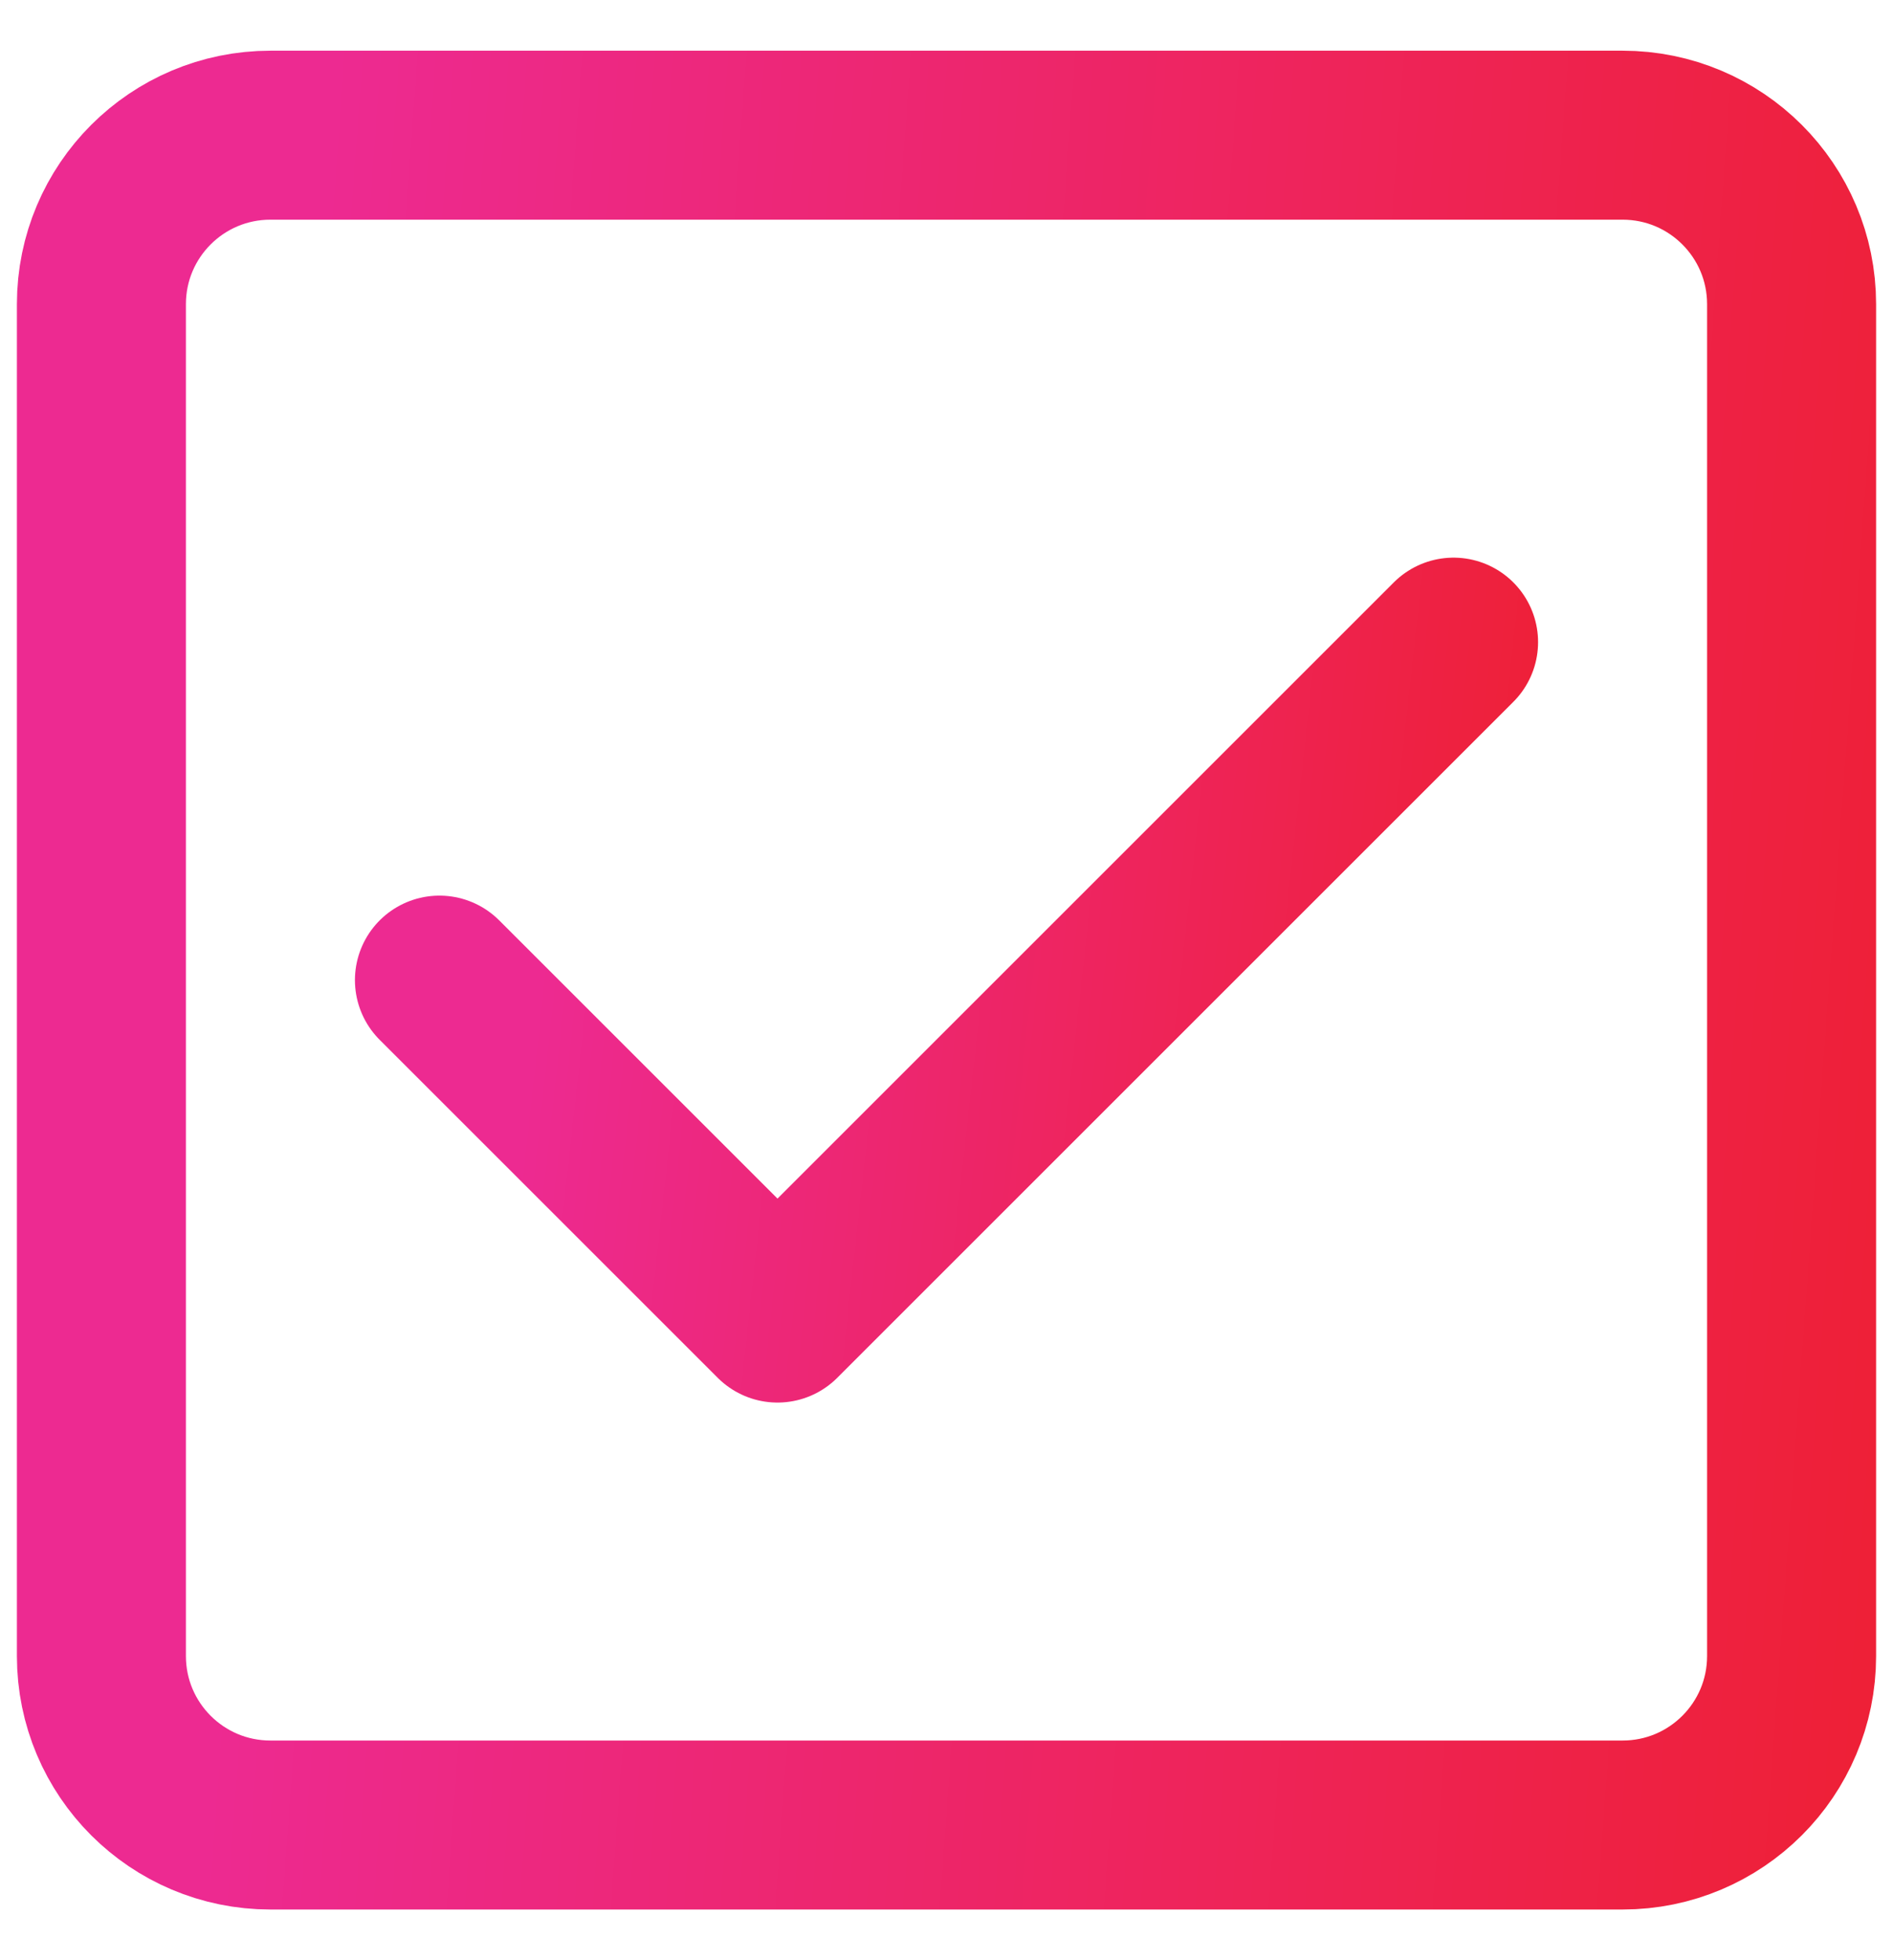
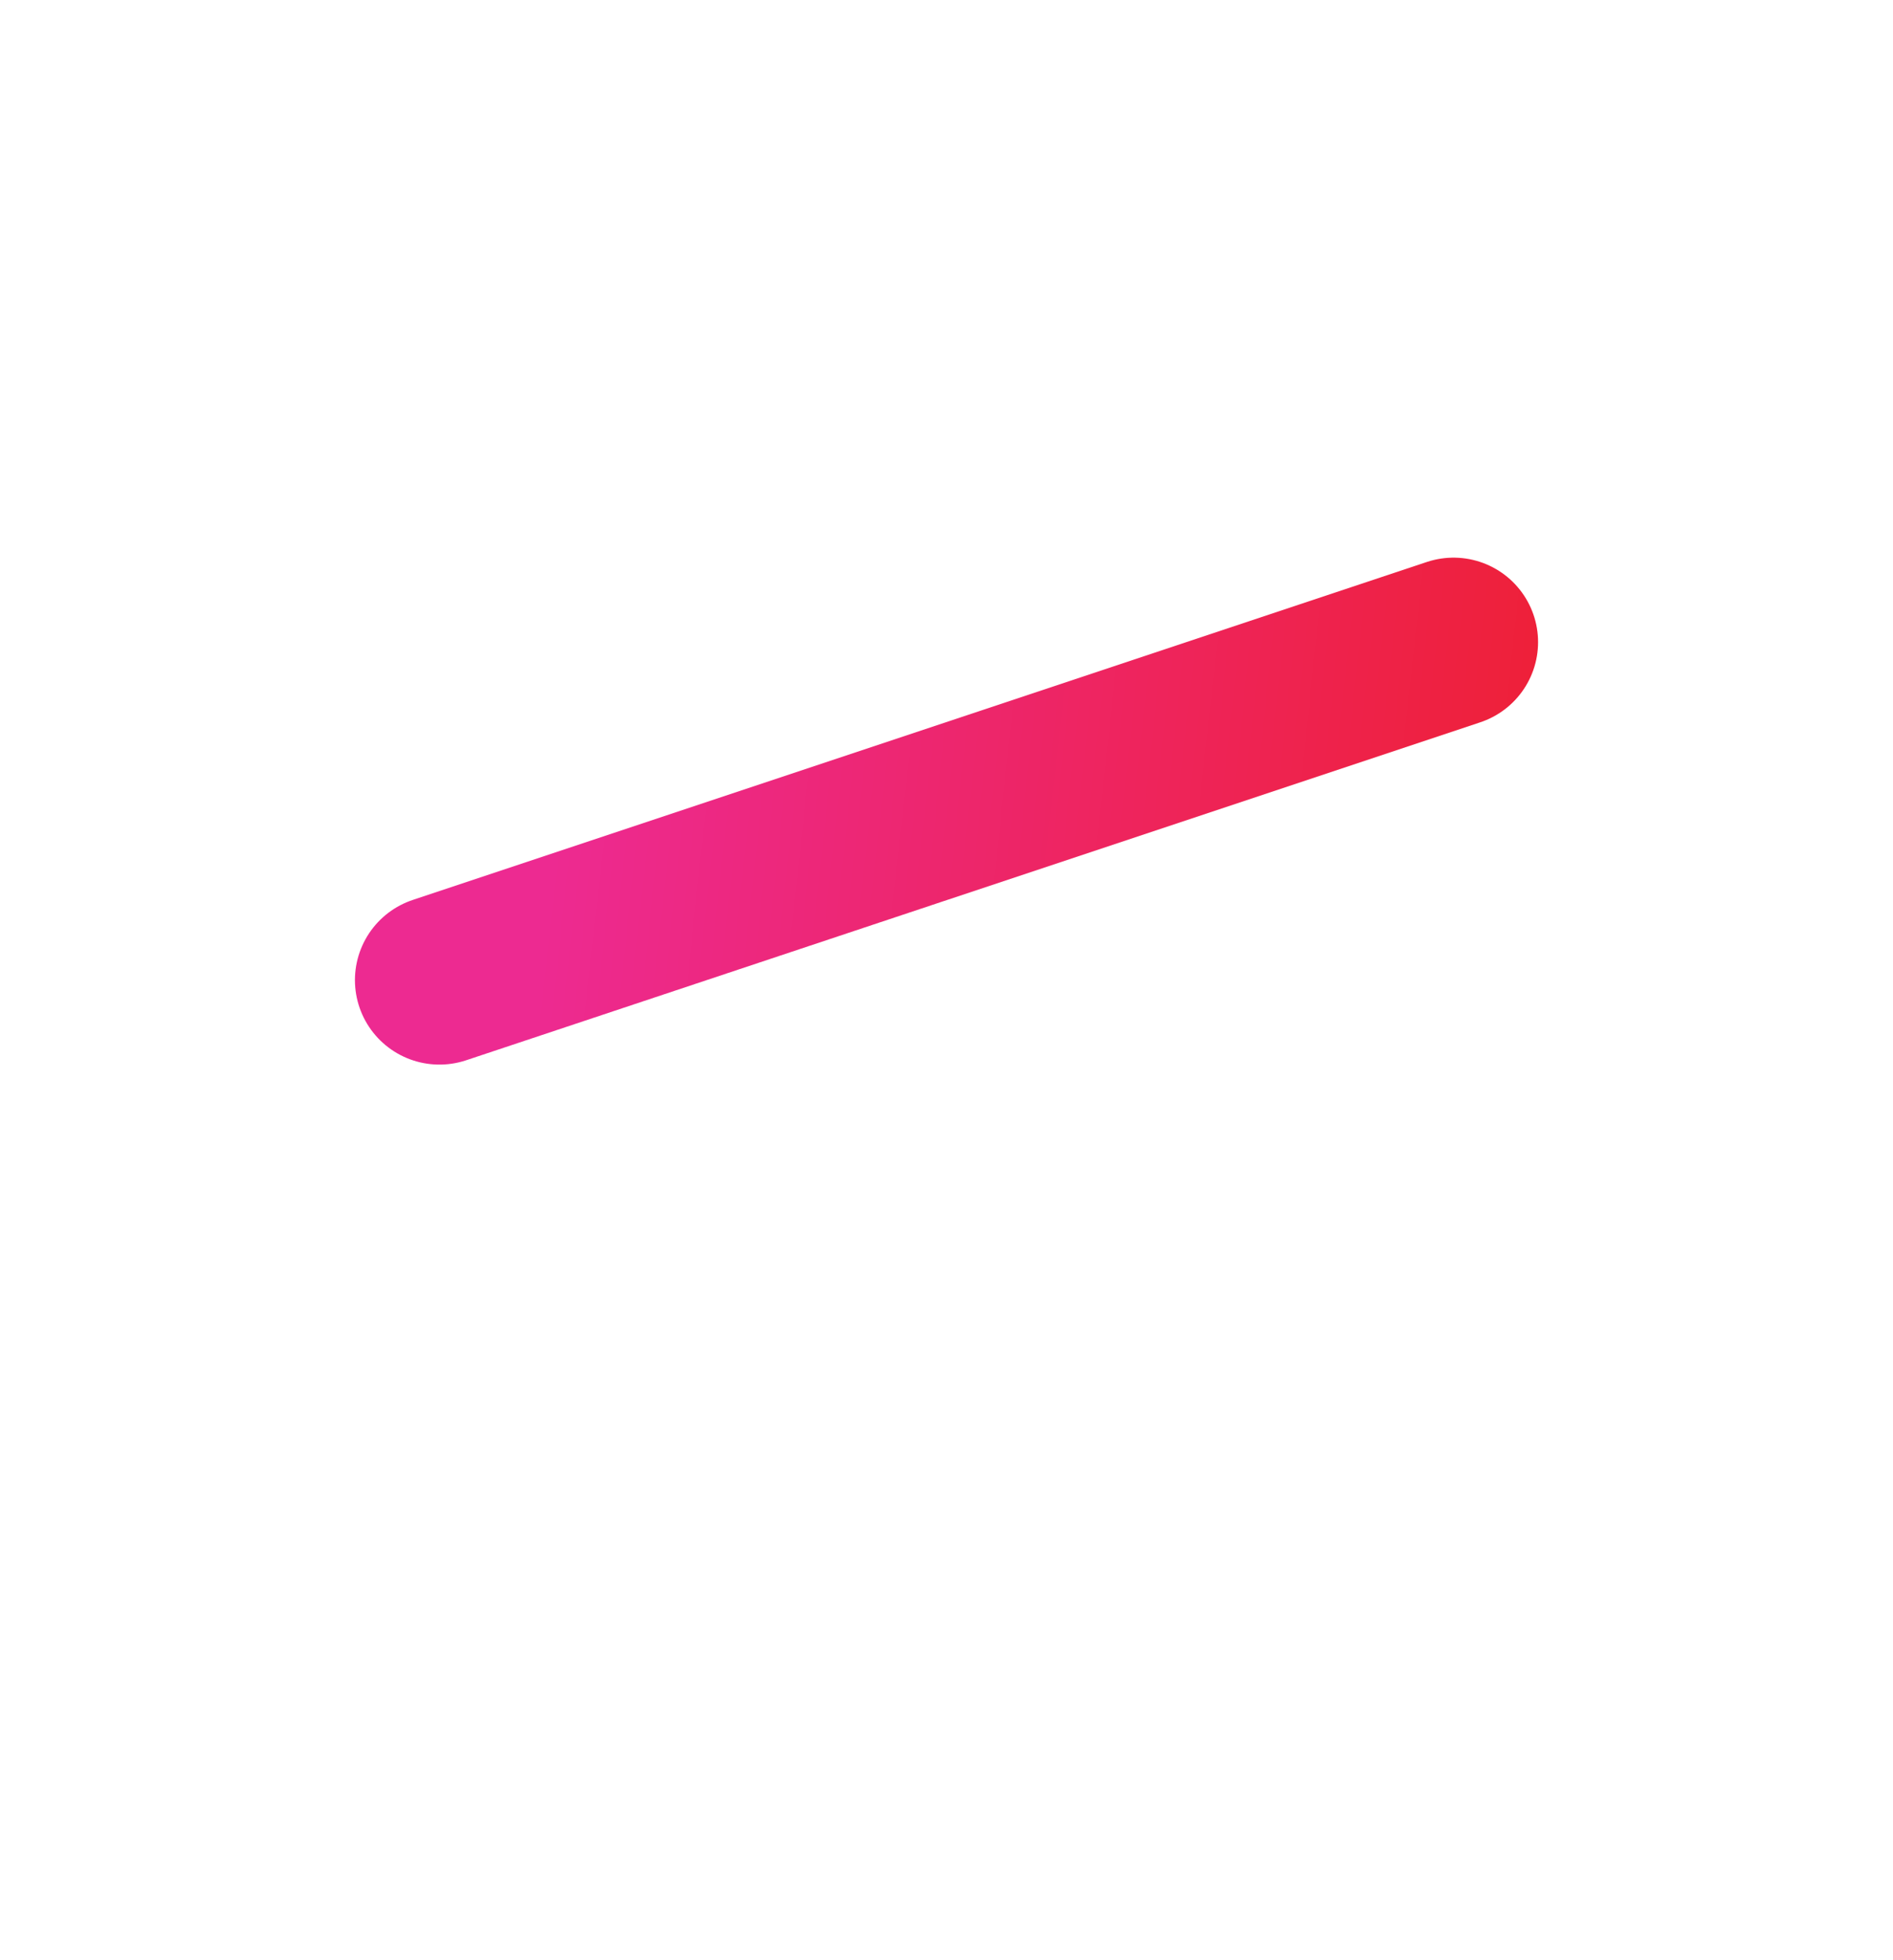
<svg xmlns="http://www.w3.org/2000/svg" width="28" height="29" viewBox="0 0 28 29" fill="none">
-   <path d="M6.5 14.5L11.5 19.5L21.5 9.5" stroke="url(#paint0_linear_467_1282)" stroke-width="2.5" stroke-miterlimit="10" stroke-linecap="round" stroke-linejoin="round" />
-   <path d="M24 2H4C2.619 2 1.5 3.119 1.5 4.5V24.5C1.5 25.881 2.619 27 4 27H24C25.381 27 26.5 25.881 26.5 24.5V4.5C26.5 3.119 25.381 2 24 2Z" stroke="url(#paint1_linear_467_1282)" stroke-width="2.5" stroke-miterlimit="10" stroke-linecap="round" stroke-linejoin="round" />
+   <path d="M6.5 14.5L21.5 9.5" stroke="url(#paint0_linear_467_1282)" stroke-width="2.5" stroke-miterlimit="10" stroke-linecap="round" stroke-linejoin="round" />
  <defs>
    <linearGradient id="paint0_linear_467_1282" x1="8.451" y1="10.171" x2="22.865" y2="11.753" gradientUnits="userSpaceOnUse">
      <stop stop-color="#ED2A91" />
      <stop offset="1" stop-color="#EE2037" />
    </linearGradient>
    <linearGradient id="paint1_linear_467_1282" x1="4.752" y1="3.678" x2="28.935" y2="5.447" gradientUnits="userSpaceOnUse">
      <stop stop-color="#ED2A91" />
      <stop offset="1" stop-color="#EE2037" />
    </linearGradient>
  </defs>
</svg>